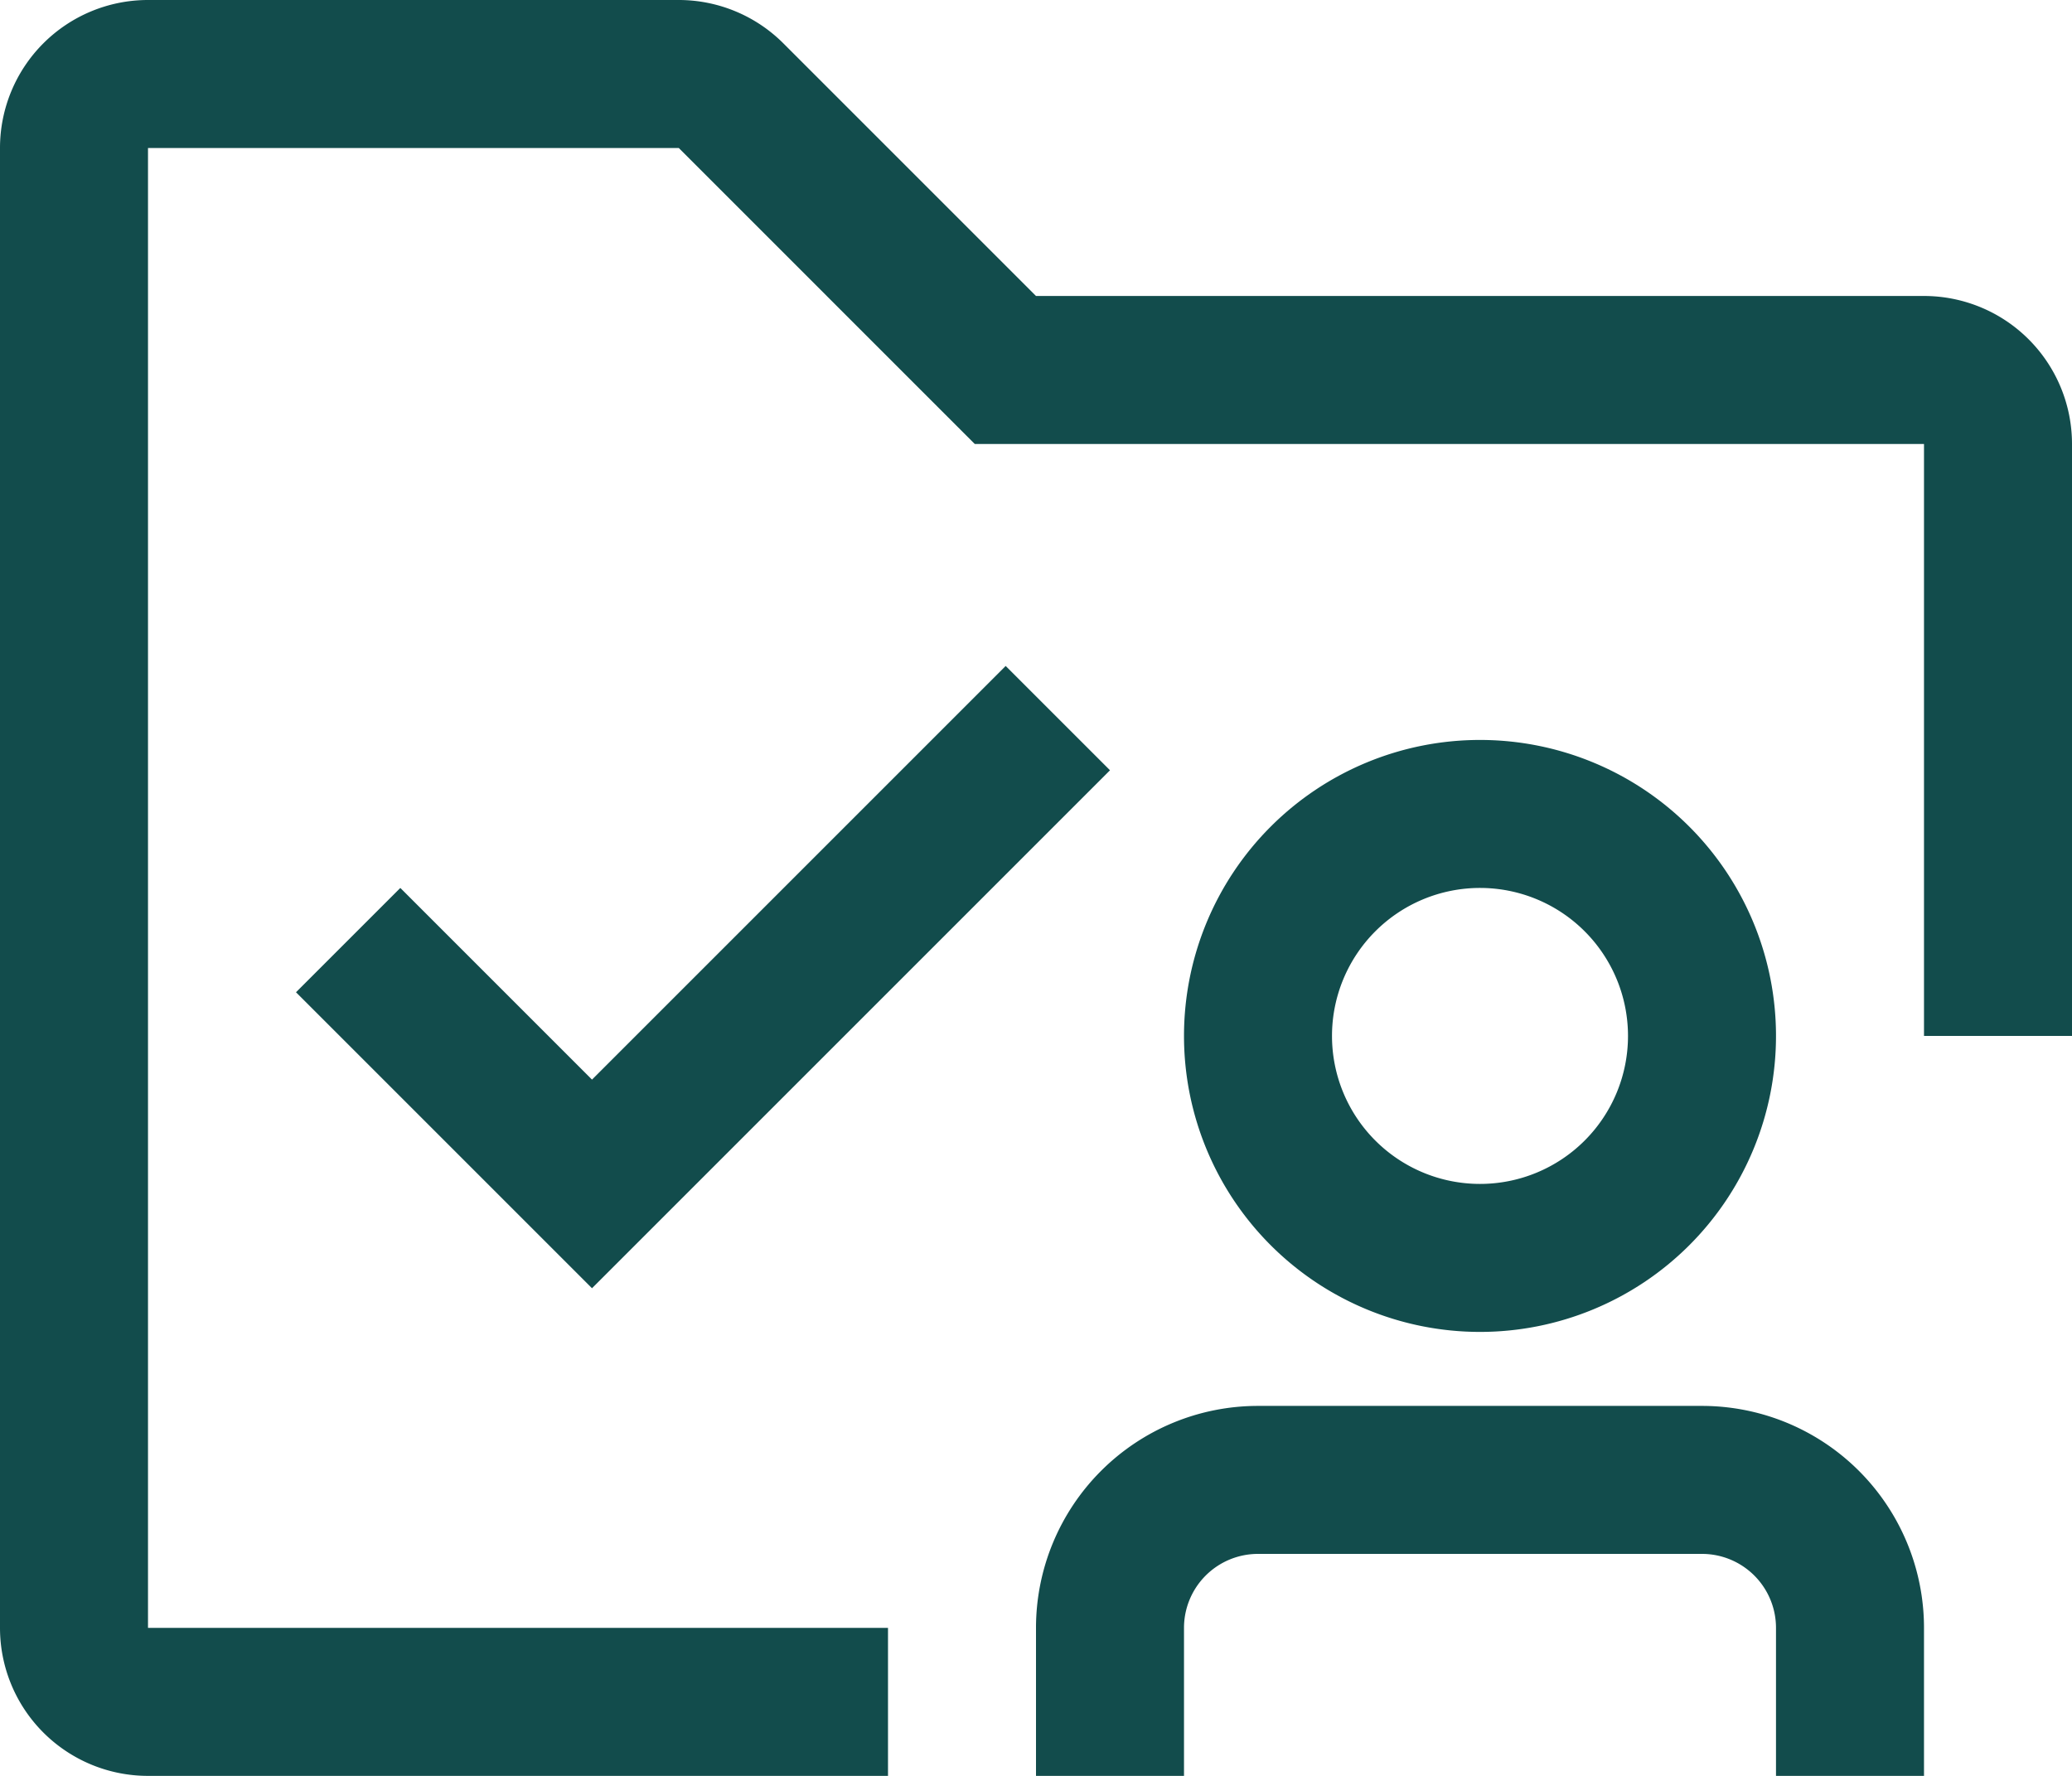
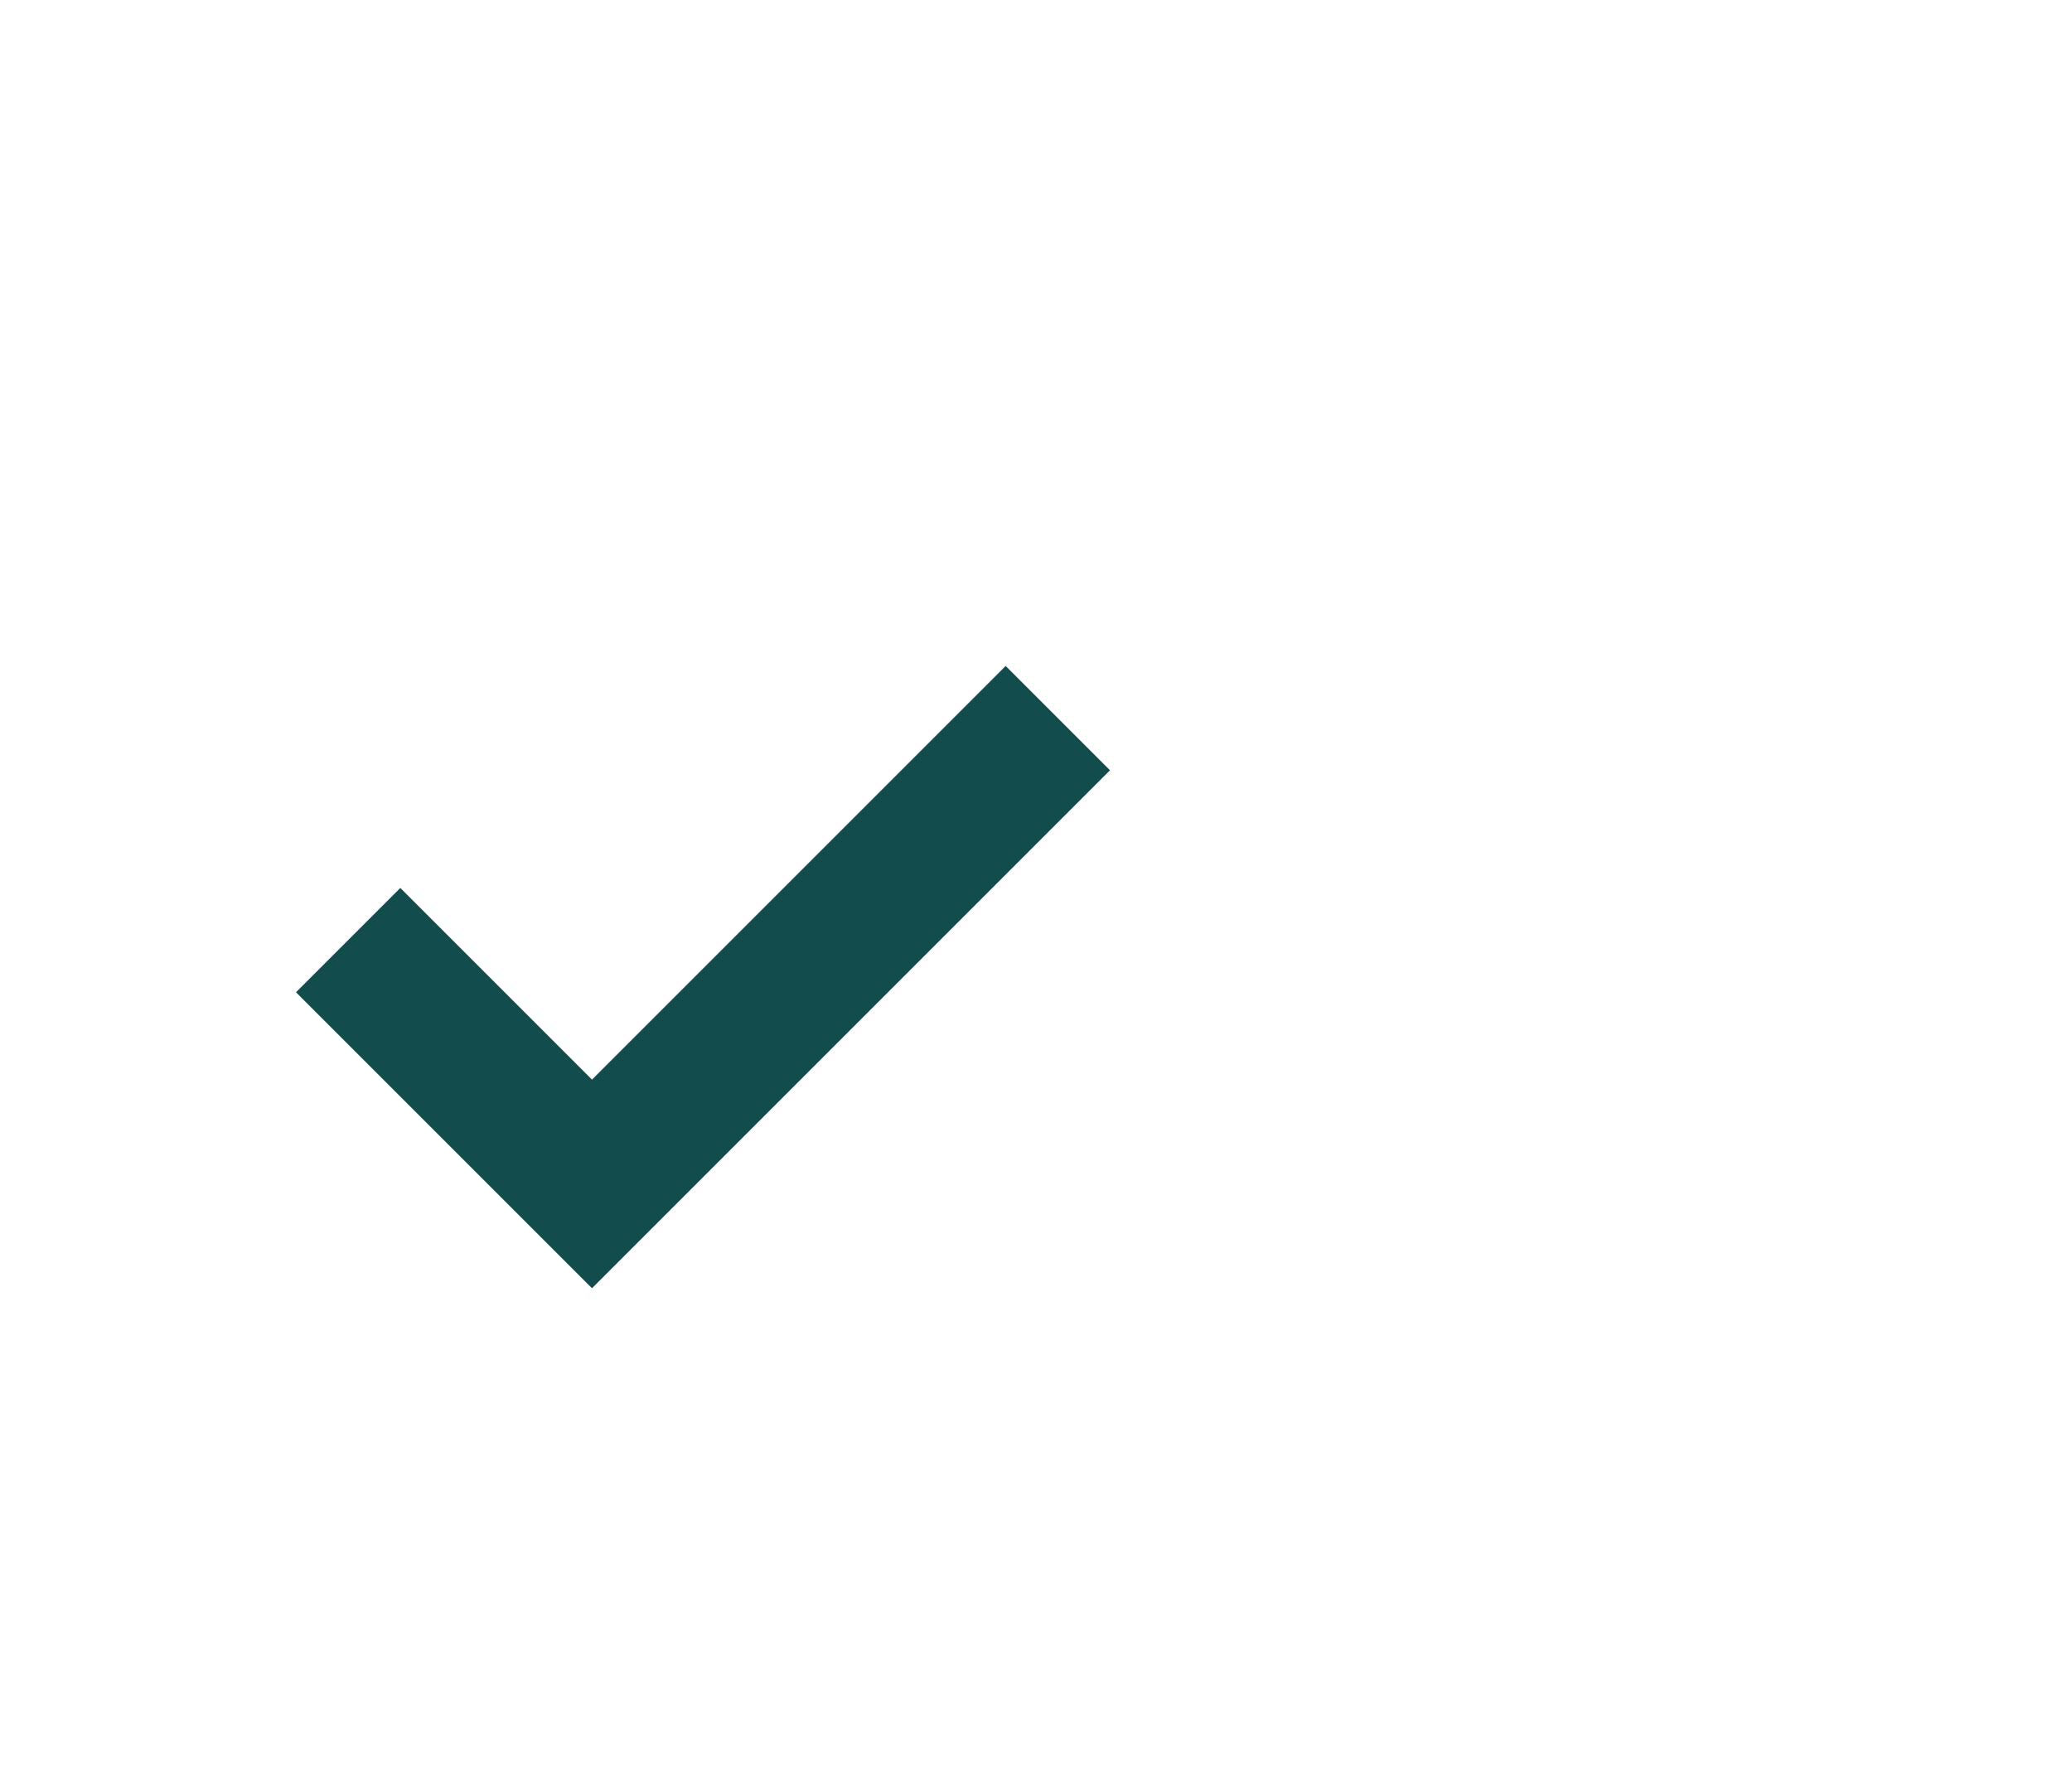
<svg xmlns="http://www.w3.org/2000/svg" width="31.5" height="27" viewBox="0 0 31.5 27">
  <g id="nominate" transform="translate(-2.25 -4.5)">
-     <path id="Path_78" data-name="Path 78" d="M28.125,25.875h-6.75A3.375,3.375,0,0,0,18,29.25V31.5h2.25V29.25a1.125,1.125,0,0,1,1.125-1.125h6.75A1.125,1.125,0,0,1,29.25,29.25V31.5H31.5V29.25a3.375,3.375,0,0,0-3.375-3.375Z" fill="#124c4c" />
-     <path id="Path_79" data-name="Path 79" d="M20.25,20.25a4.5,4.5,0,1,0,4.5-4.5A4.5,4.5,0,0,0,20.25,20.25Zm6.75,0A2.25,2.25,0,1,1,24.75,18,2.25,2.25,0,0,1,27,20.25Z" fill="#124c4c" />
    <path id="Path_80" data-name="Path 80" d="M11.25,20.914,8.336,18,6.75,19.586l4.5,4.5,7.875-7.875-1.586-1.586Z" fill="#124c4c" />
-     <path id="Path_81" data-name="Path 81" d="M15.75,29.25H4.5V6.75h8.069l3.841,3.841.659.659H31.5v9h2.25v-9A2.25,2.25,0,0,0,31.5,9H18L14.159,5.159a2.25,2.25,0,0,0-1.59-.659H4.5A2.25,2.25,0,0,0,2.25,6.75v22.5A2.25,2.25,0,0,0,4.5,31.5H15.75Z" fill="#124c4c" />
  </g>
</svg>